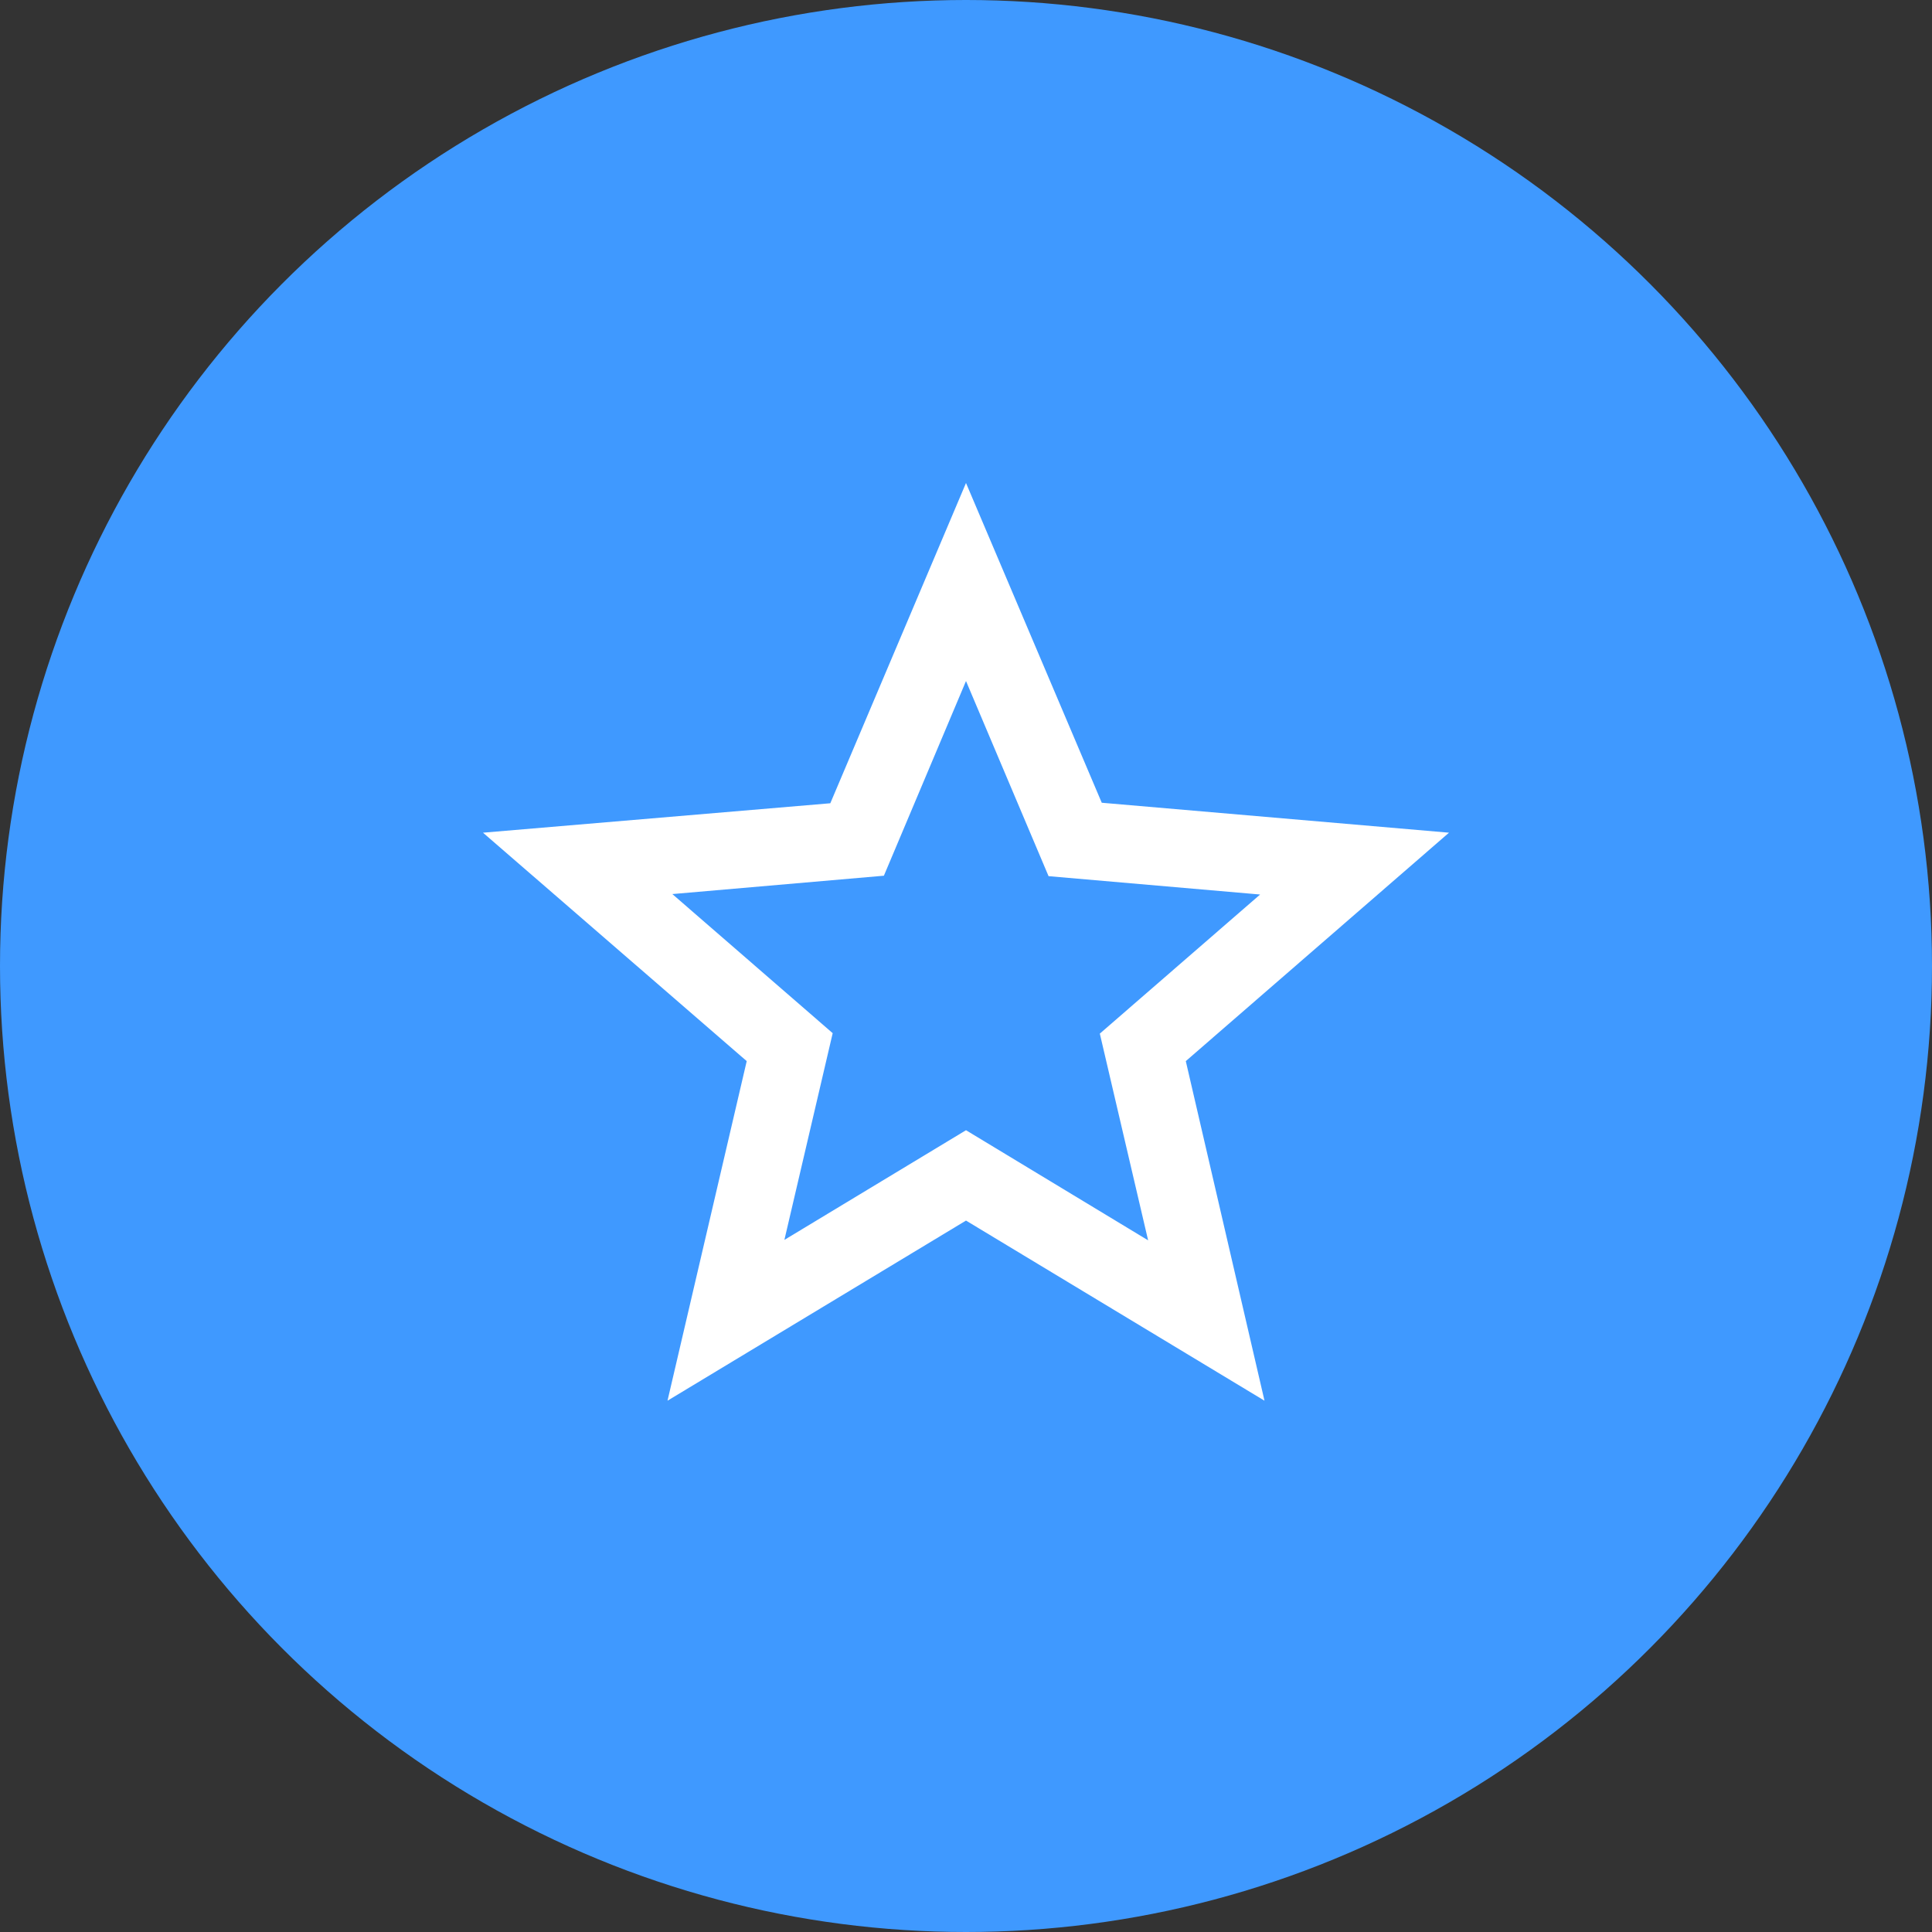
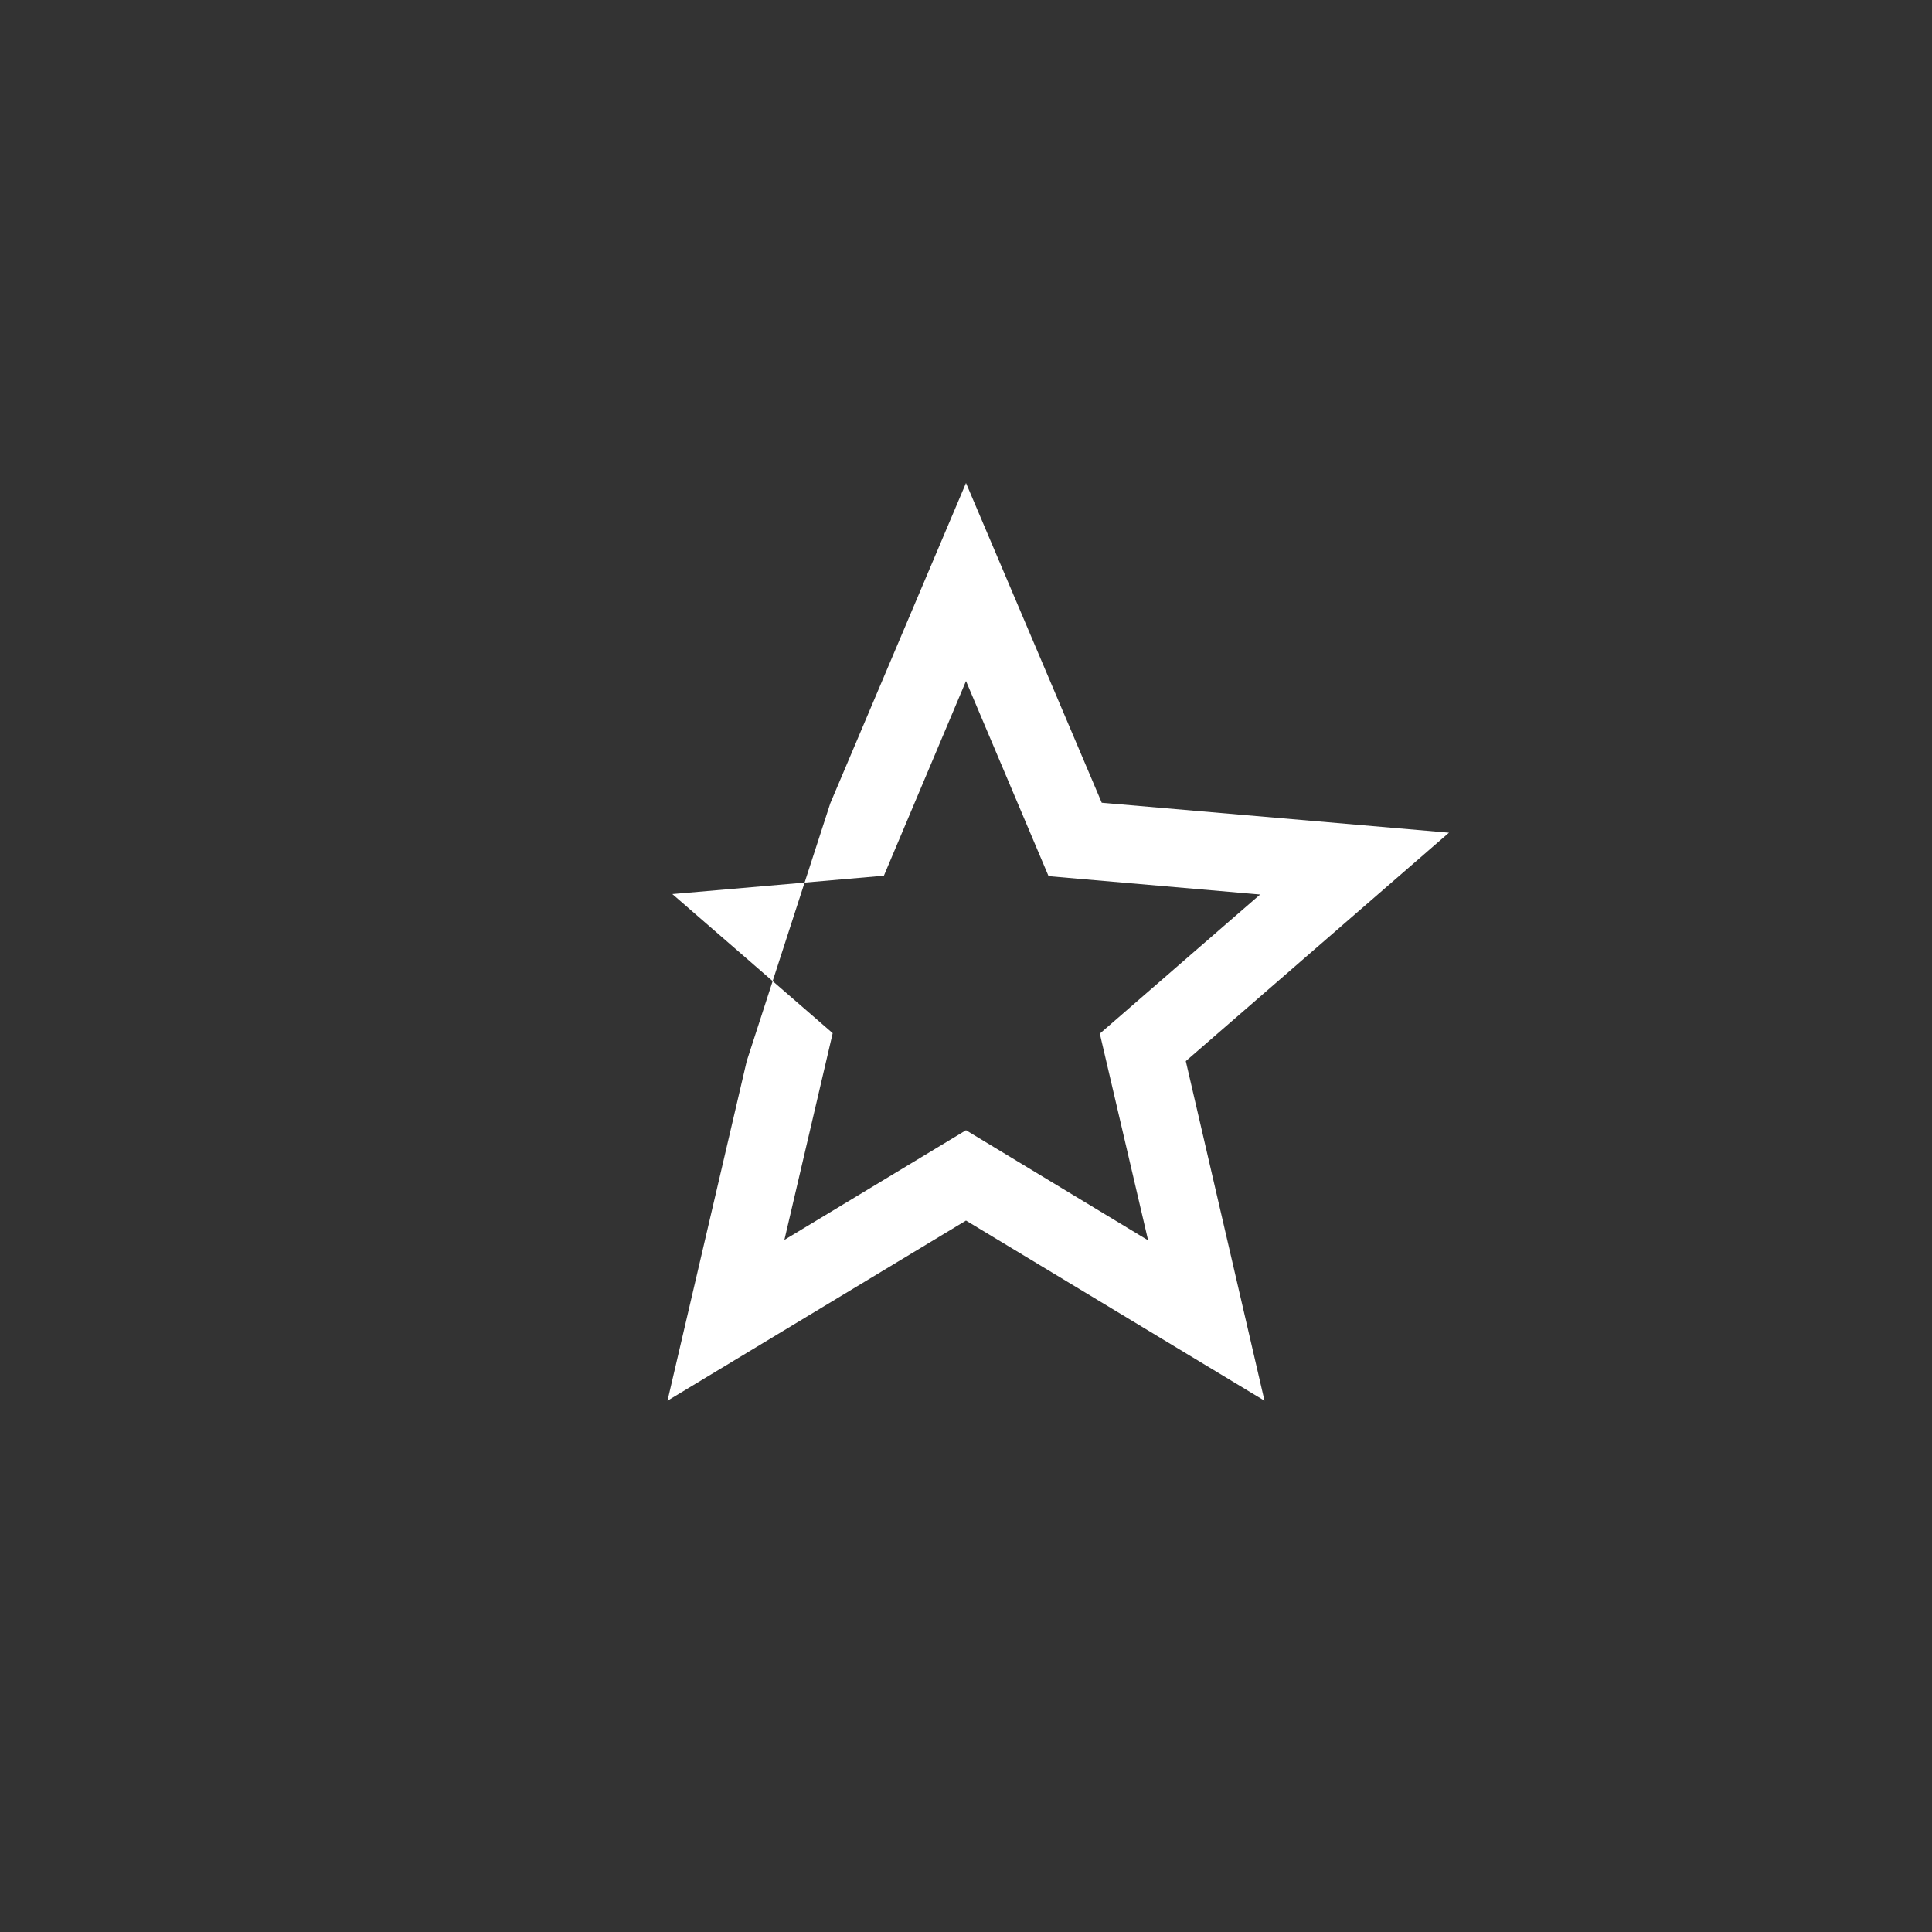
<svg xmlns="http://www.w3.org/2000/svg" width="30" height="30" viewBox="0 0 30 30" fill="none">
  <rect x="0" y="0" width="30" height="30" fill="#333333" stroke="none" />
-   <circle cx="15" cy="15" r="15" fill="#3F99FF" />
-   <path d="M22.5 12.93L17.108 12.465L15 7.5L12.893 12.473L7.5 12.93L11.595 16.477L10.365 21.75L15 18.953L19.635 21.75L18.413 16.477L22.5 12.93ZM15 17.55L12.18 19.253L12.93 16.043L10.44 13.883L13.725 13.598L15 10.575L16.282 13.605L19.567 13.89L17.078 16.05L17.828 19.26L15 17.55Z" fill="white" />
+   <path d="M22.5 12.93L17.108 12.465L15 7.5L12.893 12.473L11.595 16.477L10.365 21.75L15 18.953L19.635 21.75L18.413 16.477L22.5 12.93ZM15 17.55L12.18 19.253L12.93 16.043L10.44 13.883L13.725 13.598L15 10.575L16.282 13.605L19.567 13.89L17.078 16.05L17.828 19.26L15 17.55Z" fill="white" />
</svg>